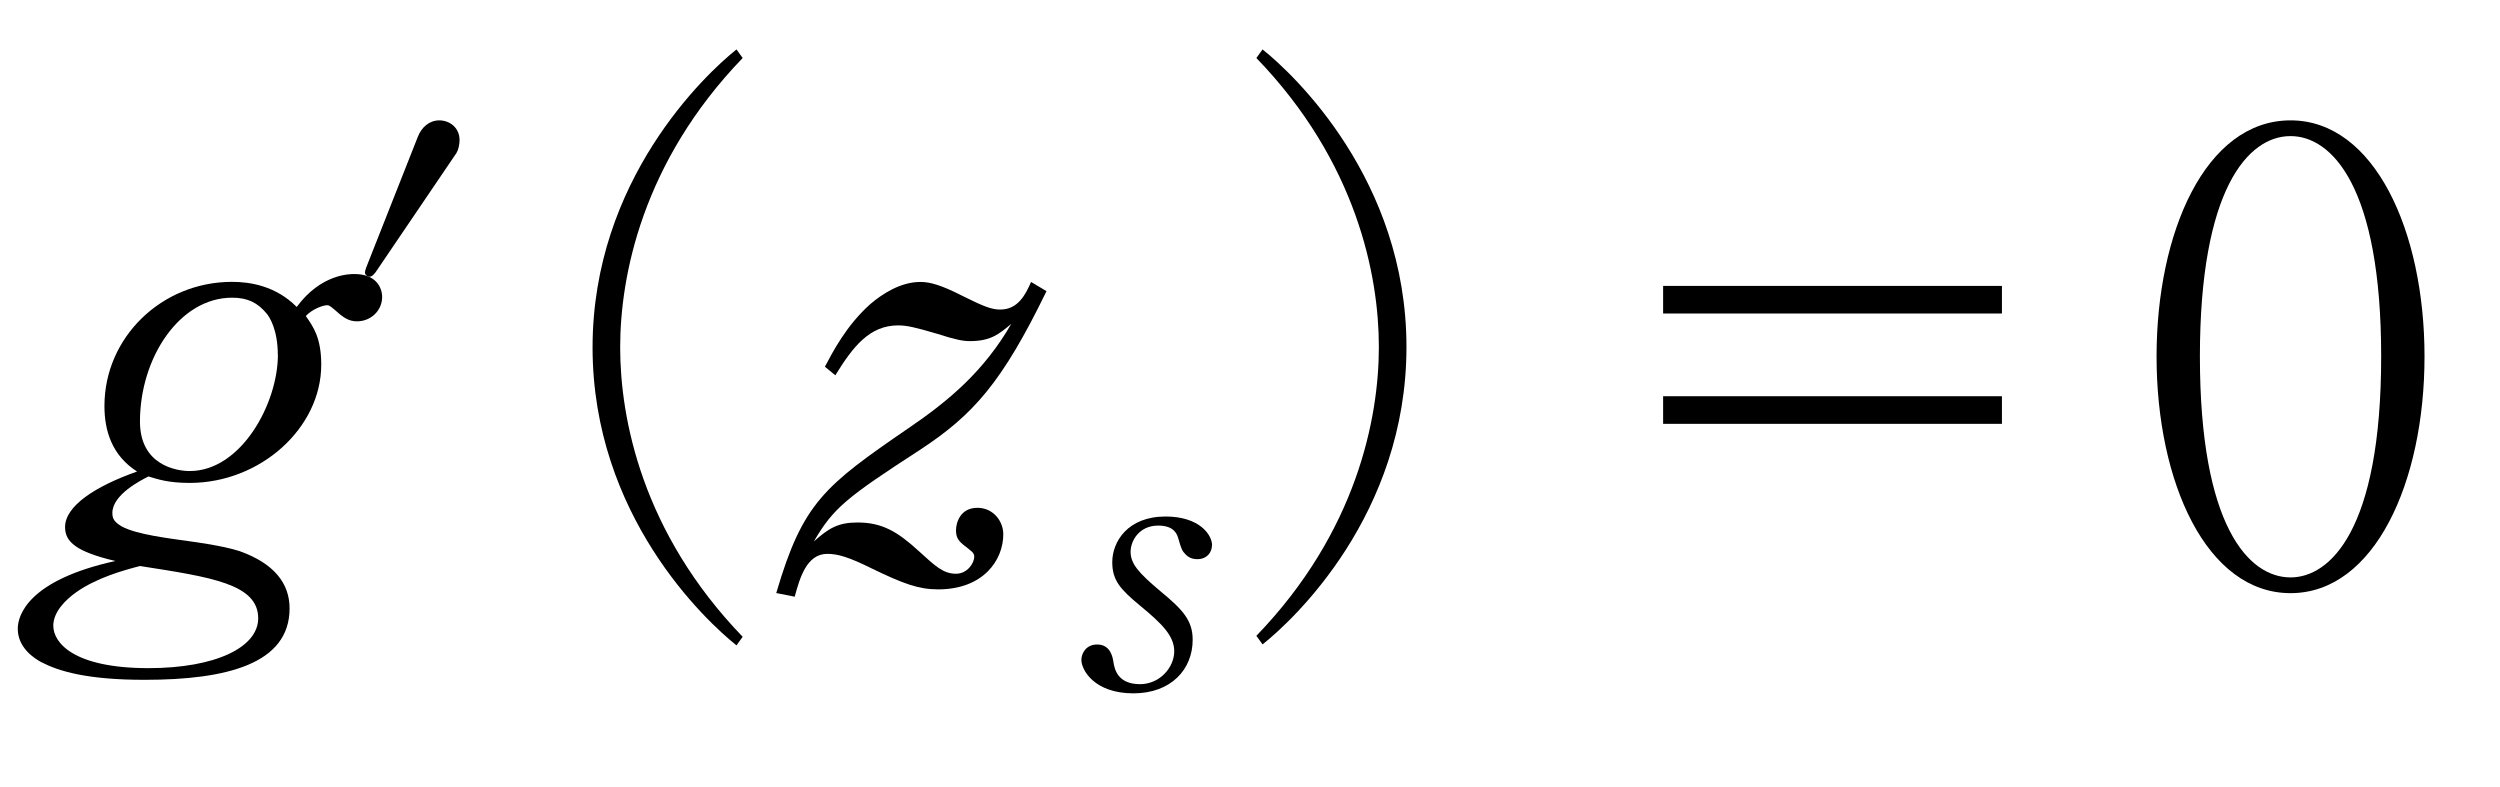
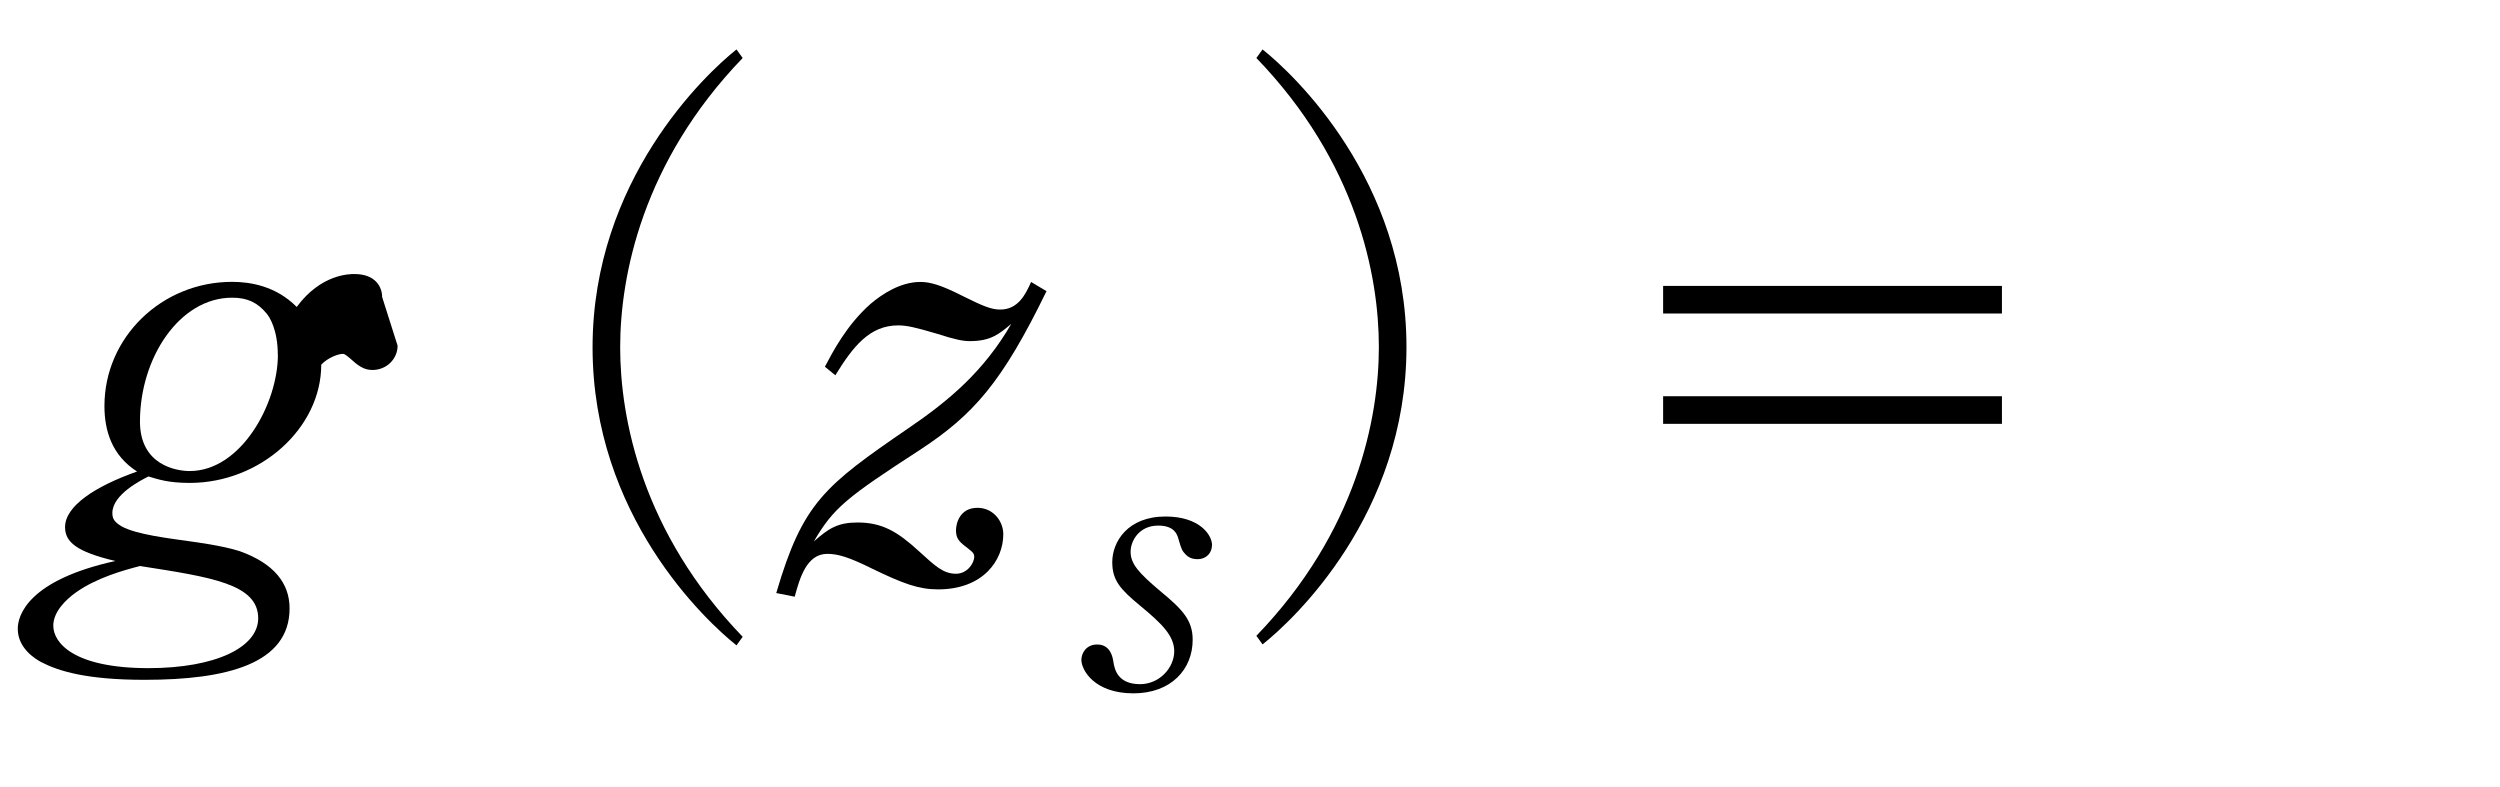
<svg xmlns="http://www.w3.org/2000/svg" xml:space="preserve" version="1.1" fill="black" fill-rule="evenodd" font-style="normal" font-weight="normal" font-stretch="normal" width="25.9pt" height="8.15pt" viewBox="0 0 25.9 8.15">
  <defs>
    <clipPath id="c0">
      <rect x="0" y="0" width="25.9" height="8.15" fill="none" clip-rule="evenodd" />
    </clipPath>
    <clipPath id="c1">
      <rect x="-1" y="-1" width="597.276" height="843.89" fill="none" clip-rule="evenodd" />
    </clipPath>
    <clipPath id="c2">
      <rect x="0" y="0" width="595.276" height="841.89" fill="none" clip-rule="evenodd" />
    </clipPath>
    <clipPath id="c3">
      <rect x="0" y="0" width="595.276" height="841.89" fill="none" clip-rule="evenodd" />
    </clipPath>
    <clipPath id="c4">
      <rect x="0" y="0" width="595.276" height="841.89" fill="none" clip-rule="nonzero" />
    </clipPath>
    <clipPath id="c5">
      <path d="M55.275,639.81h94.434v136.174h-94.434v-136.174z" fill="none" clip-rule="nonzero" />
    </clipPath>
    <clipPath id="c6">
      <path d="M327.391,365.125h195.611v245.032h-195.611v-245.032z" fill="none" clip-rule="nonzero" />
    </clipPath>
  </defs>
  <g clip-path="url(#c0)">
    <g>
      <view viewBox="0 0 25.9 8.15" id="p1" />
    </g>
    <g transform="translate(-388.3,-740.85)" clip-path="url(#c1)">
      <g clip-path="url(#c2)">
        <g transform="matrix(1,0,0,-1,0,841.89)" clip-path="url(#c3)">
          <g stroke-opacity="0">
-             <path d="M3.448,-2.946c0,-.098 -.064,-.238 -.287,-.238c-.051,0 -.347,0 -.598,.341c-.217,-.219 -.485,-.26 -.67,-.26c-.729,0 -1.322,.575 -1.322,1.286c0,.256 .077,.512 .338,.679c-.439,.155 -.746,.359 -.746,.576c0,.153 .116,.255 .521,.351c-.901,.198 -1.011,.561 -1.011,.702c0,.204 .184,.313 .24,.344c.184,.096 .475,.185 1.075,.185c.851,0 1.501,-.166 1.501,-.74c0,-.261 -.162,-.466 -.517,-.593c-.175,-.057 -.473,-.096 -.517,-.102c-.224,-.032 -.548,-.07 -.703,-.153c-.075,-.045 -.099,-.077 -.099,-.14c0,-.193 .302,-.342 .374,-.379c.094,.028 .201,.067 .427,.067c.732,0 1.363,-.568 1.363,-1.225c0,-.281 -.084,-.395 -.16,-.504c.064,-.069 .173,-.112 .224,-.112c.013,0 .026,.006 .07,.043c.089,.081 .147,.124 .236,.124c.147,0 .261,-.114 .261,-.252zm-1.08,.598c0,.506 -.381,1.205 -.914,1.205c-.132,0 -.515,-.057 -.515,-.513c0,-.658 .408,-1.283 .955,-1.283c.16,0 .263,.051 .358,.165c.032,.038 .115,.172 .115,.426zm-.204,2.73c0,.3 -.439,.517 -1.137,.517c-.772,0 -.986,-.261 -.986,-.44c0,-.147 .136,-.274 .234,-.344c.215,-.153 .495,-.23 .664,-.274c.735,.115 1.225,.185 1.225,.542z" fill-rule="nonzero" transform="matrix(1,0,0,-1,388.811,95.017)" />
+             <path d="M3.448,-2.946c0,-.098 -.064,-.238 -.287,-.238c-.051,0 -.347,0 -.598,.341c-.217,-.219 -.485,-.26 -.67,-.26c-.729,0 -1.322,.575 -1.322,1.286c0,.256 .077,.512 .338,.679c-.439,.155 -.746,.359 -.746,.576c0,.153 .116,.255 .521,.351c-.901,.198 -1.011,.561 -1.011,.702c0,.204 .184,.313 .24,.344c.184,.096 .475,.185 1.075,.185c.851,0 1.501,-.166 1.501,-.74c0,-.261 -.162,-.466 -.517,-.593c-.175,-.057 -.473,-.096 -.517,-.102c-.224,-.032 -.548,-.07 -.703,-.153c-.075,-.045 -.099,-.077 -.099,-.14c0,-.193 .302,-.342 .374,-.379c.094,.028 .201,.067 .427,.067c.732,0 1.363,-.568 1.363,-1.225c.064,-.069 .173,-.112 .224,-.112c.013,0 .026,.006 .07,.043c.089,.081 .147,.124 .236,.124c.147,0 .261,-.114 .261,-.252zm-1.08,.598c0,.506 -.381,1.205 -.914,1.205c-.132,0 -.515,-.057 -.515,-.513c0,-.658 .408,-1.283 .955,-1.283c.16,0 .263,.051 .358,.165c.032,.038 .115,.172 .115,.426zm-.204,2.73c0,.3 -.439,.517 -1.137,.517c-.772,0 -.986,-.261 -.986,-.44c0,-.147 .136,-.274 .234,-.344c.215,-.153 .495,-.23 .664,-.274c.735,.115 1.225,.185 1.225,.542z" fill-rule="nonzero" transform="matrix(1,0,0,-1,388.811,95.017)" />
          </g>
          <g transform="matrix(1,0,0,-1,388.811,95.017)" stroke-opacity="0">
-             <path d="M4.25,-4.572c0,-.128 -.102,-.204 -.21,-.204c-.102,0 -.184,.07 -.223,.172l-.534,1.352c-.006,.019 -.013,.038 -.013,.051c0,.026 .026,.045 .045,.045c.032,0 .051,-.032 .064,-.045l.839,-1.237c.019,-.032 .032,-.083 .032,-.134z" fill-rule="nonzero" />
-           </g>
+             </g>
          <g stroke-opacity="0">
            <path d="M6.004,.574c-1.04,-1.078 -1.269,-2.258 -1.269,-2.998c0,-.74 .23,-1.92 1.269,-2.998l-.064,-.089c-.32,.255 -1.491,1.352 -1.491,3.087c0,1.741 1.171,2.832 1.491,3.087l.064,-.089z" fill-rule="nonzero" transform="matrix(1,0,0,-1,389.99,95.017)" />
          </g>
          <g transform="matrix(1,0,0,-1,389.99,95.017)" stroke-opacity="0">
            <path d="M9.151,-3.007l-.159,-.095c-.057,.129 -.134,.286 -.32,.286c-.091,0 -.175,-.034 -.394,-.143c-.226,-.115 -.336,-.143 -.433,-.143c-.21,0 -.402,.13 -.517,.228c-.249,.221 -.389,.494 -.472,.65l.108,.089c.185,-.301 .357,-.517 .651,-.517c.09,0 .179,.021 .397,.085c.198,.064 .276,.078 .346,.078c.221,0 .306,-.077 .429,-.179c-.282,.489 -.647,.797 -1.064,1.08c-.871,.598 -1.096,.771 -1.371,1.709l.191,.038c.051,-.186 .121,-.444 .338,-.444c.108,0 .223,.033 .466,.154c.319,.154 .478,.214 .682,.214c.467,0 .675,-.302 .675,-.571c0,-.137 -.105,-.274 -.268,-.274c-.183,0 -.222,.162 -.222,.233c0,.095 .039,.122 .137,.198c.046,.034 .052,.054 .052,.075c0,.068 -.072,.177 -.189,.177c-.134,0 -.217,-.082 -.389,-.238c-.217,-.198 -.376,-.293 -.631,-.293c-.204,0 -.3,.061 -.453,.197c.205,-.352 .346,-.46 1.096,-.947c.557,-.365 .853,-.698 1.314,-1.645z" fill-rule="nonzero" />
          </g>
          <g stroke-opacity="0">
            <path d="M1.391,-1.486c0,-.111 -.132,-.299 -.482,-.299c-.394,0 -.552,.263 -.552,.473c0,.189 .084,.282 .29,.452c.224,.185 .352,.311 .352,.471c0,.17 -.152,.341 -.354,.341c-.235,0 -.265,-.159 -.276,-.23c-.007,-.048 -.03,-.181 -.168,-.181c-.119,0 -.164,.096 -.164,.159c0,.106 .135,.347 .539,.347c.389,0 .614,-.247 .614,-.555c0,-.2 -.102,-.311 -.327,-.497c-.239,-.2 -.316,-.293 -.316,-.415c0,-.115 .09,-.271 .286,-.271c.171,0 .197,.096 .208,.133c.033,.115 .04,.13 .08,.17c.018,.019 .055,.045 .117,.045c.1,0 .152,-.071 .152,-.145z" fill-rule="nonzero" transform="matrix(1,0,0,-1,399.466,93.904)" />
          </g>
          <g stroke-opacity="0">
            <path d="M.468,.653c.32,-.254 1.491,-1.344 1.491,-3.082c0,-1.732 -1.171,-2.827 -1.491,-3.082l-.064,.089c1.04,1.076 1.269,2.254 1.269,2.993c0,.739 -.23,1.917 -1.269,2.993l.064,.089z" fill-rule="nonzero" transform="matrix(1,0,0,-1,400.912,95.017)" />
          </g>
          <g stroke-opacity="0">
            <path d="M4.939,-3.061h-3.51v.286h3.51v-.286zm0,1.143h-3.51v.286h3.51v-.286z" fill-rule="nonzero" transform="matrix(1,0,0,-1,404.101,95.017)" />
          </g>
          <g stroke-opacity="0">
-             <path d="M2.939,-2.33c0,-1.297 -.518,-2.446 -1.388,-2.446c-.882,0 -1.388,1.162 -1.388,2.446c0,1.303 .518,2.452 1.388,2.452c.87,0 1.388,-1.149 1.388,-2.452zm-.449,0c0,1.807 -.534,2.289 -.939,2.289c-.435,0 -.939,-.534 -.939,-2.289c0,-1.73 .497,-2.283 .939,-2.283c.423,0 .939,.515 .939,2.283z" fill-rule="nonzero" transform="matrix(1,0,0,-1,410.479,95.017)" />
-           </g>
+             </g>
        </g>
      </g>
    </g>
  </g>
</svg>